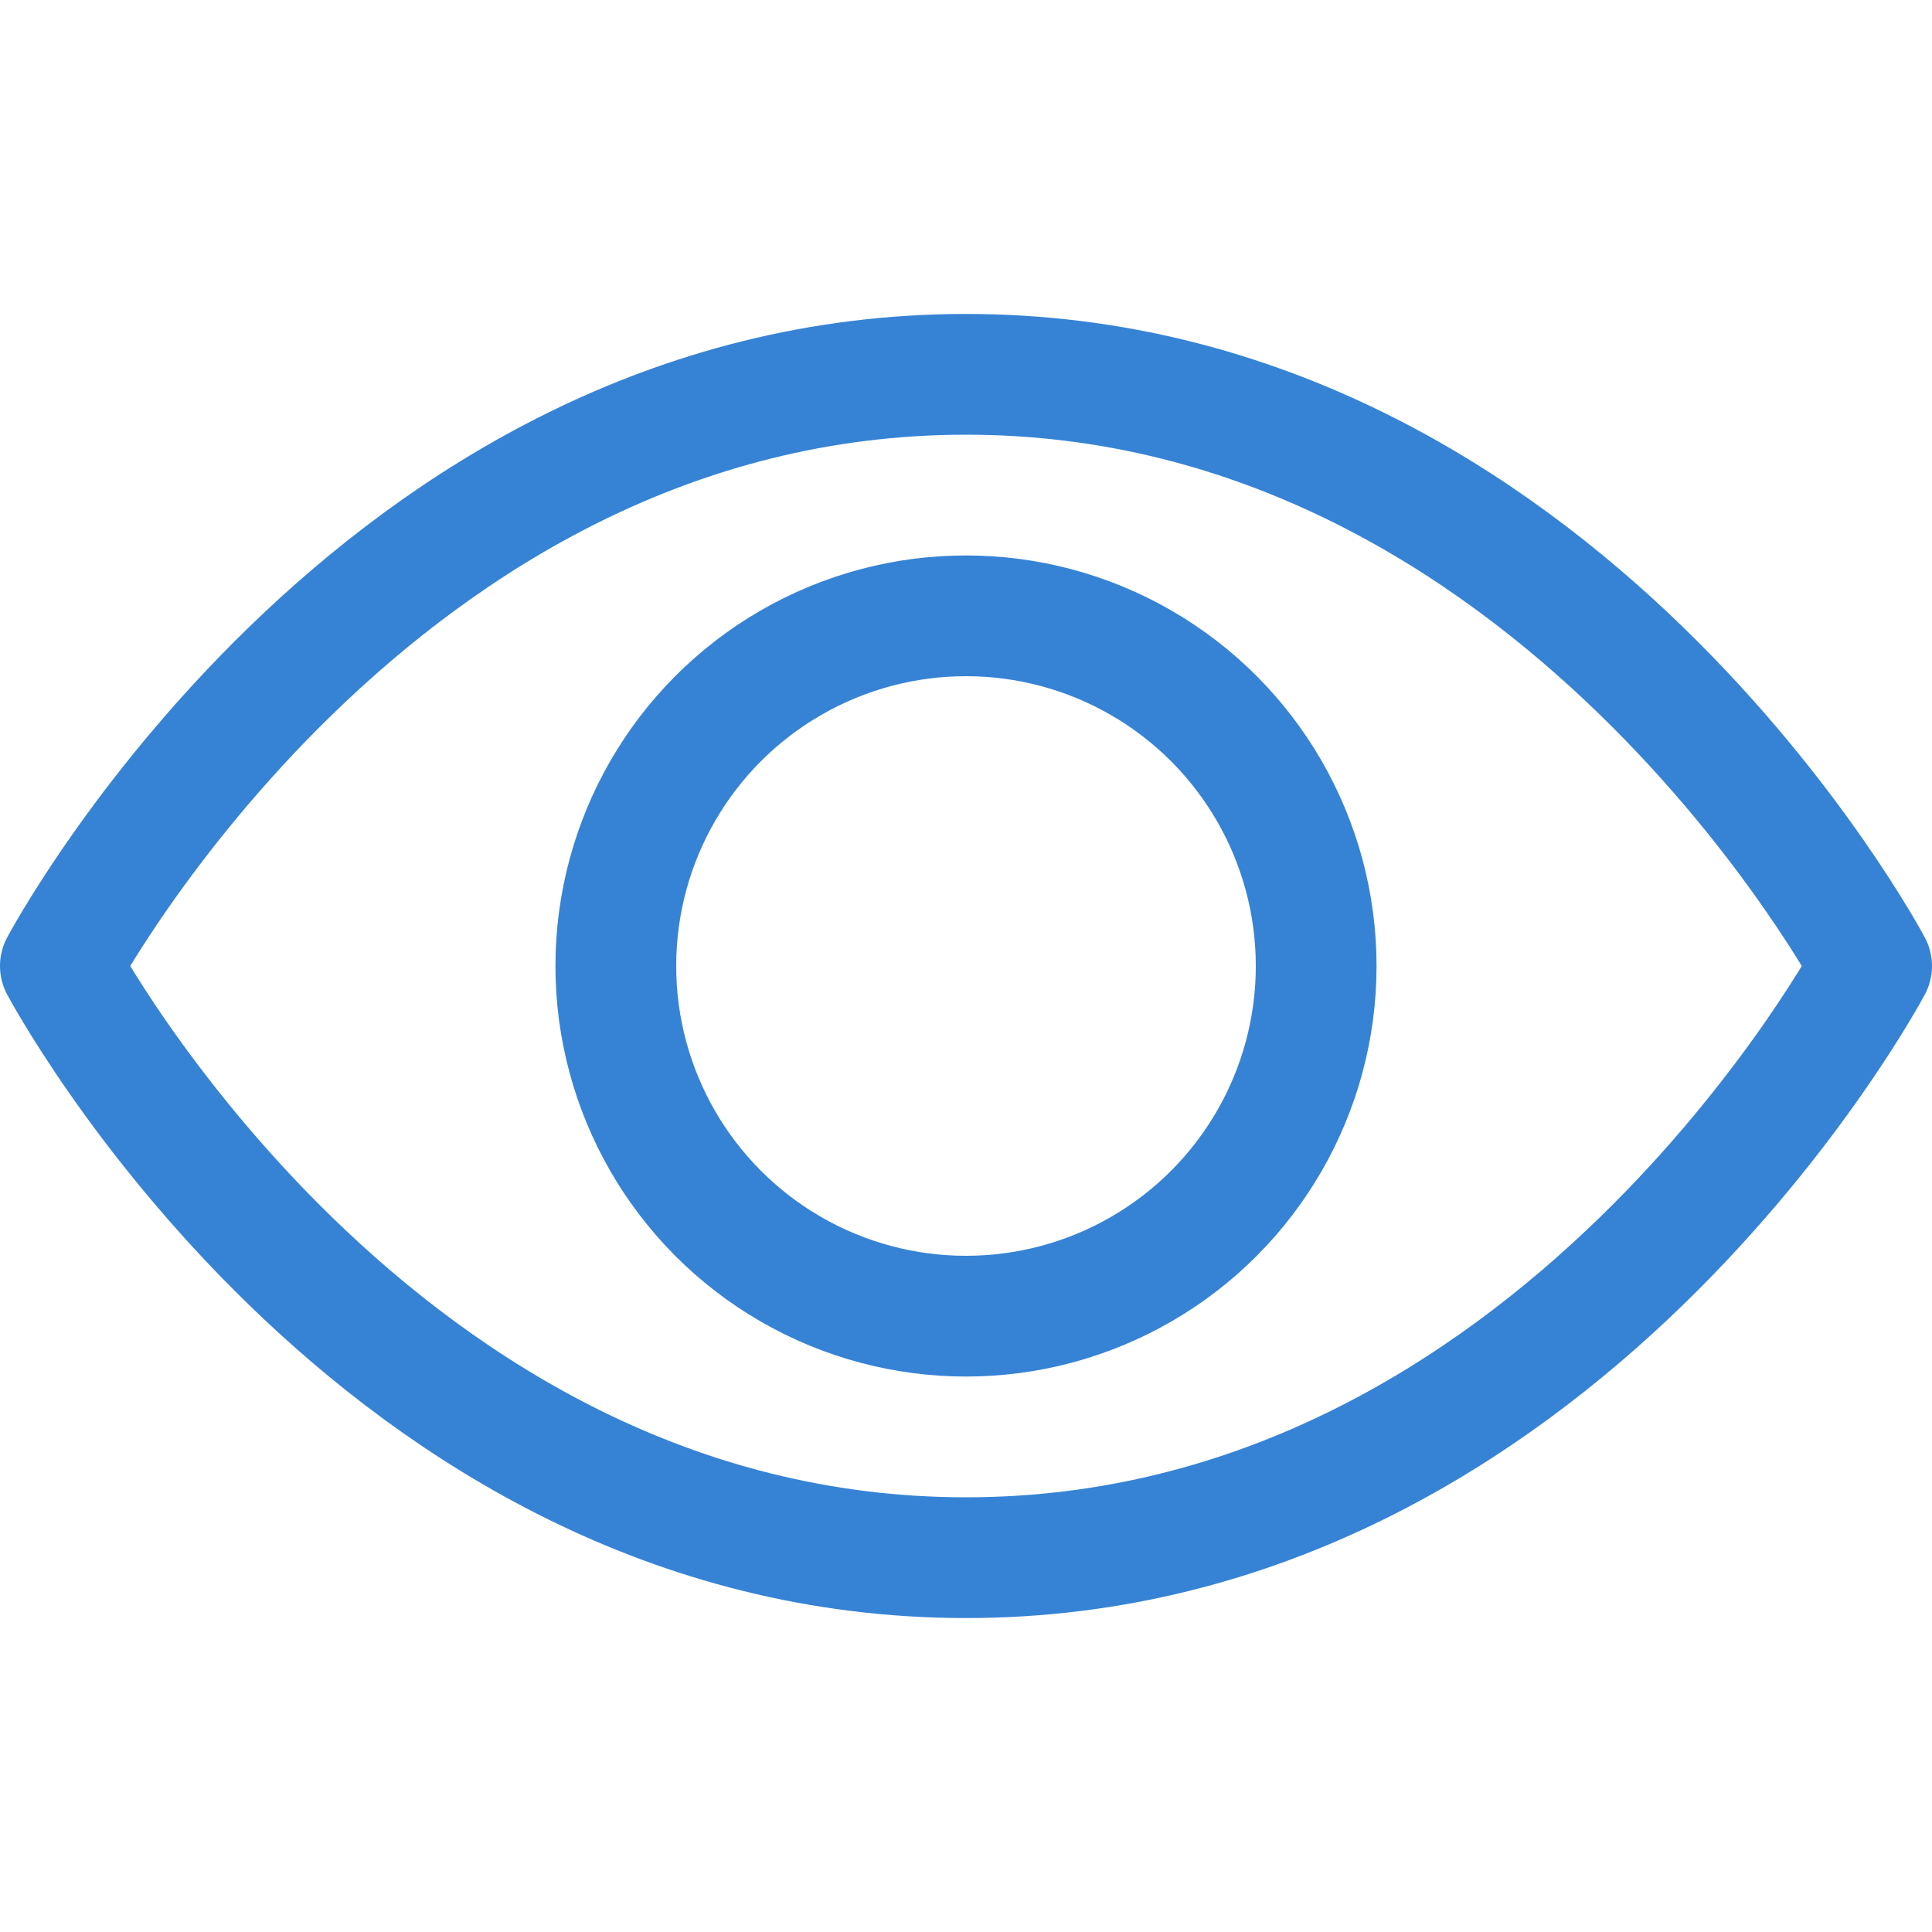
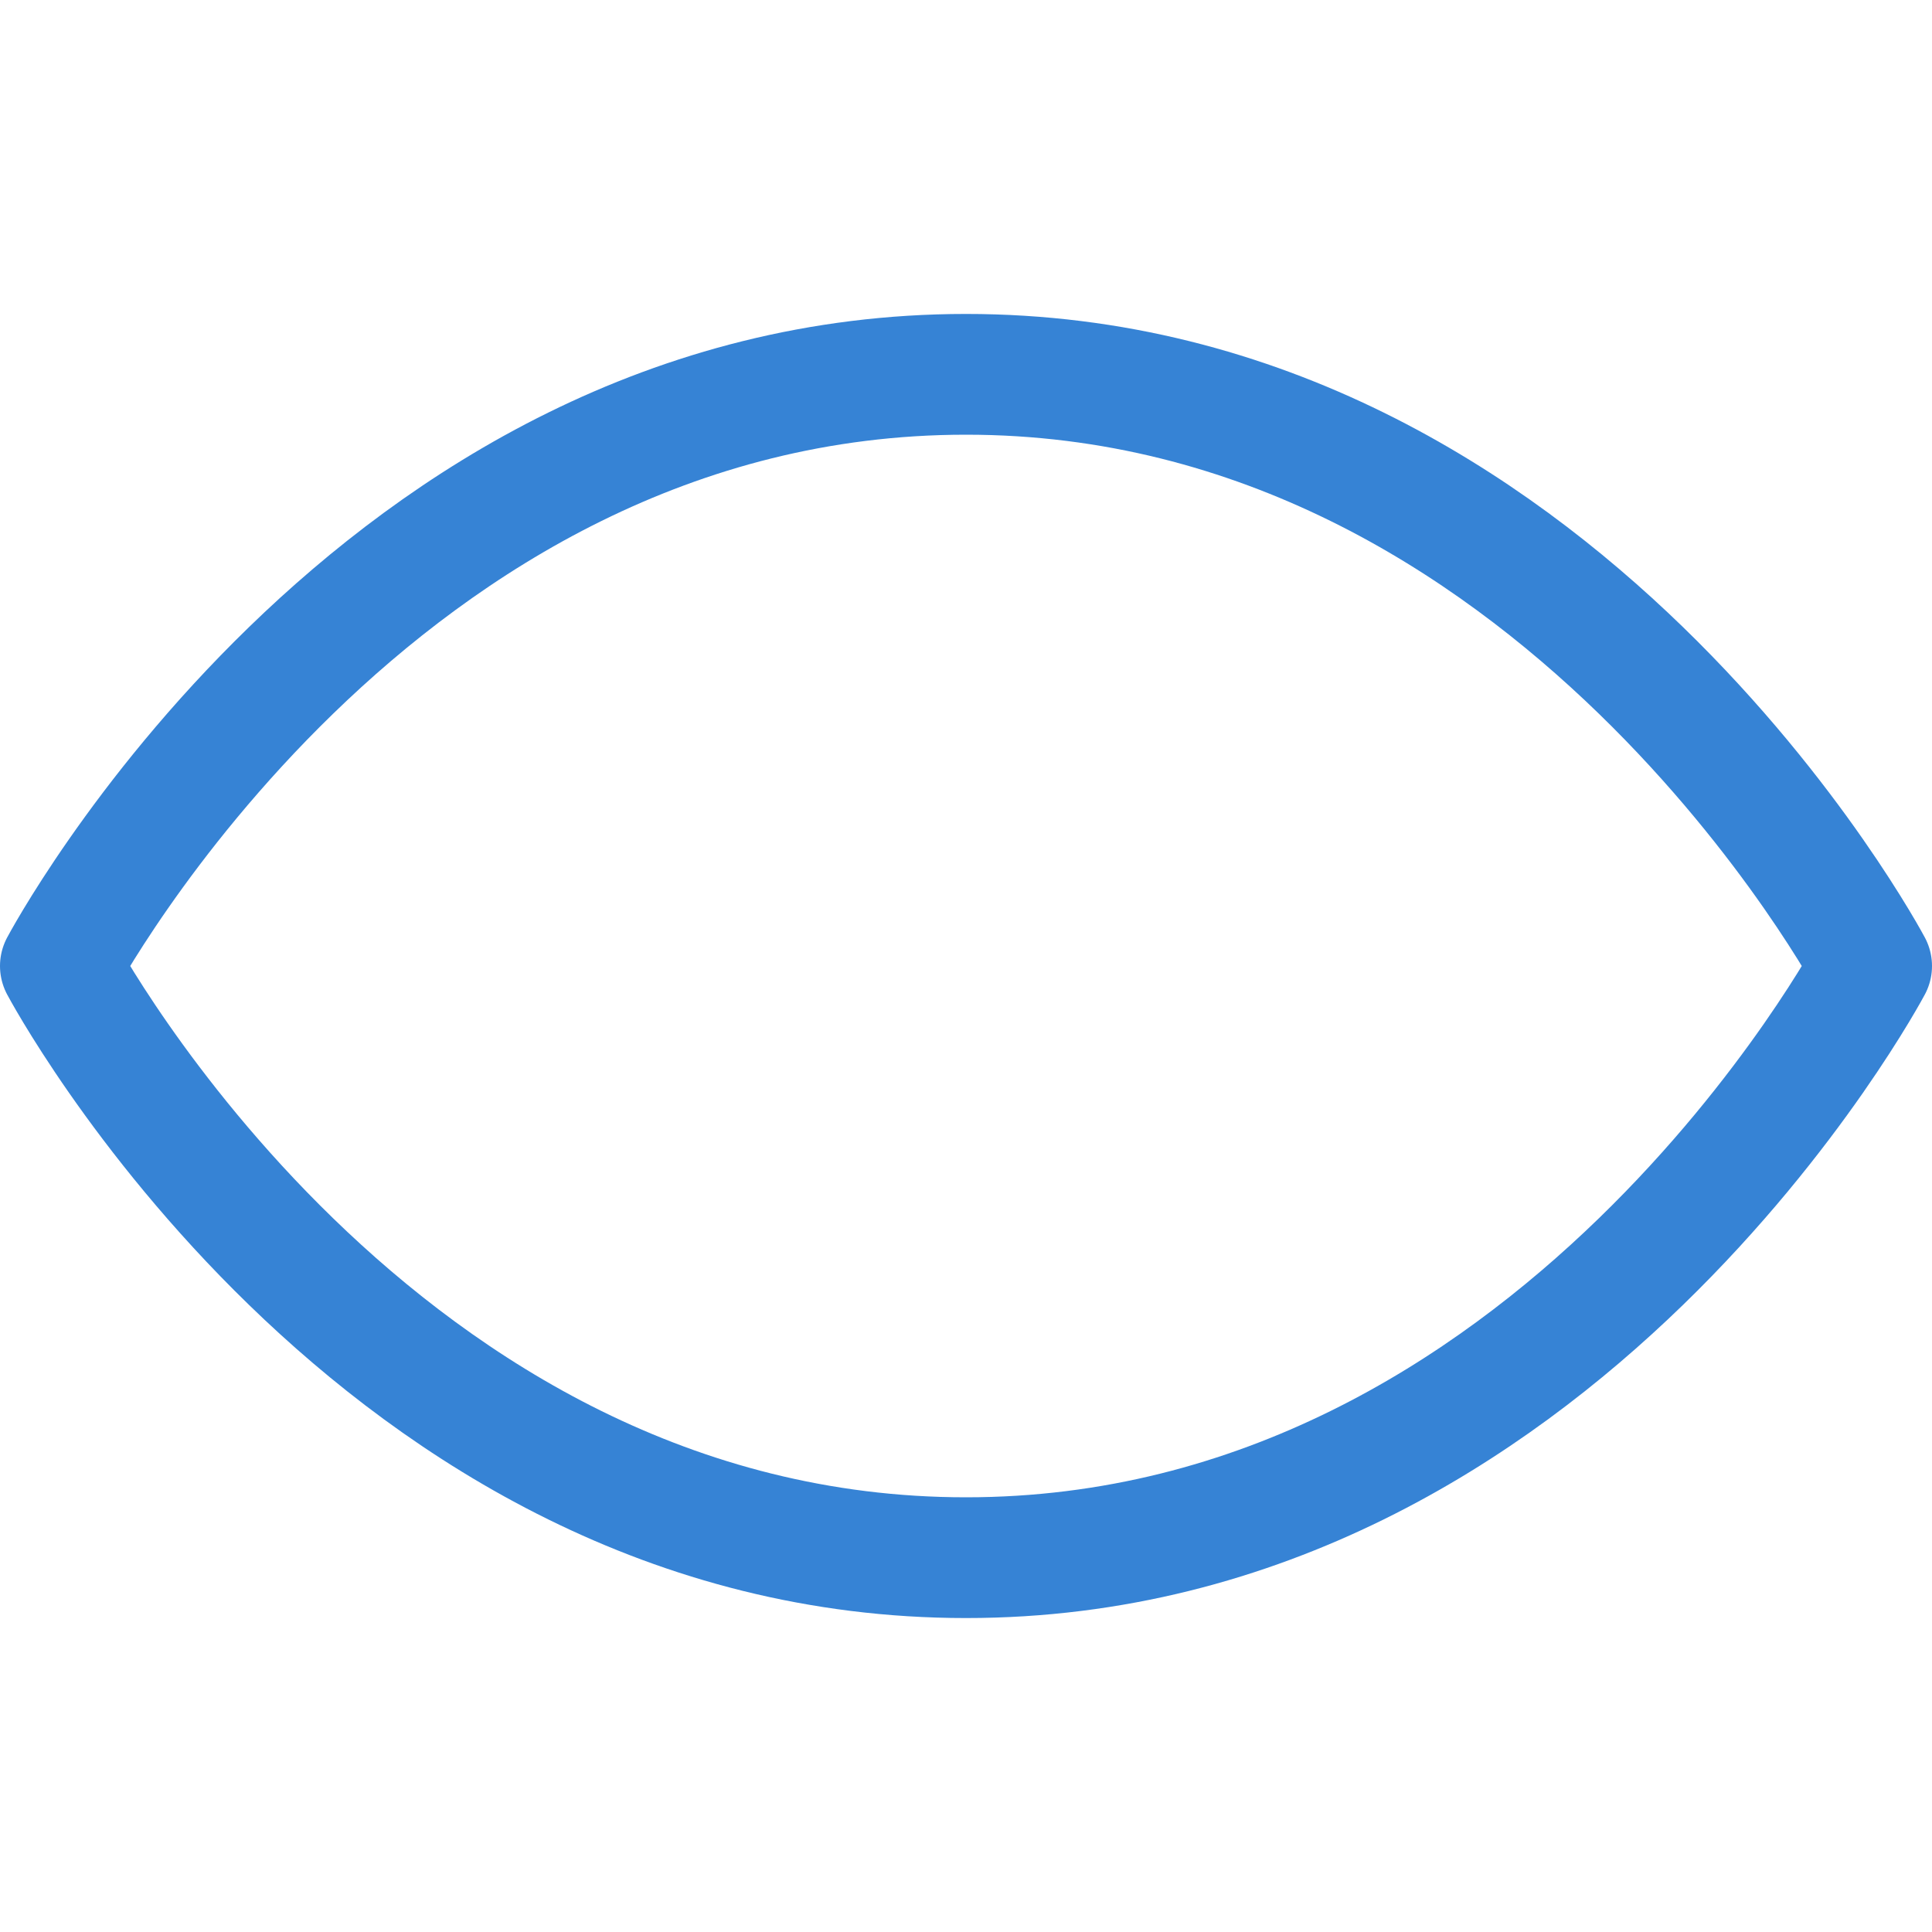
<svg xmlns="http://www.w3.org/2000/svg" version="1.1" id="레이어_1" x="0px" y="0px" width="16px" height="16px" viewBox="0 0 16 16" style="enable-background:new 0 0 16 16;" xml:space="preserve">
  <style type="text/css">
	.st0{fill:none;stroke:#3683D5;stroke-linecap:round;stroke-linejoin:round;stroke-miterlimit:10;}
</style>
  <g>
    <path class="st0" d="M15.5,8c0,0-2.6,4.9-7.5,4.9S0.5,8,0.5,8S3.1,3.1,8,3.1S15.5,8,15.5,8z" />
-     <circle class="st0" cx="8" cy="8" r="2.9" />
  </g>
</svg>